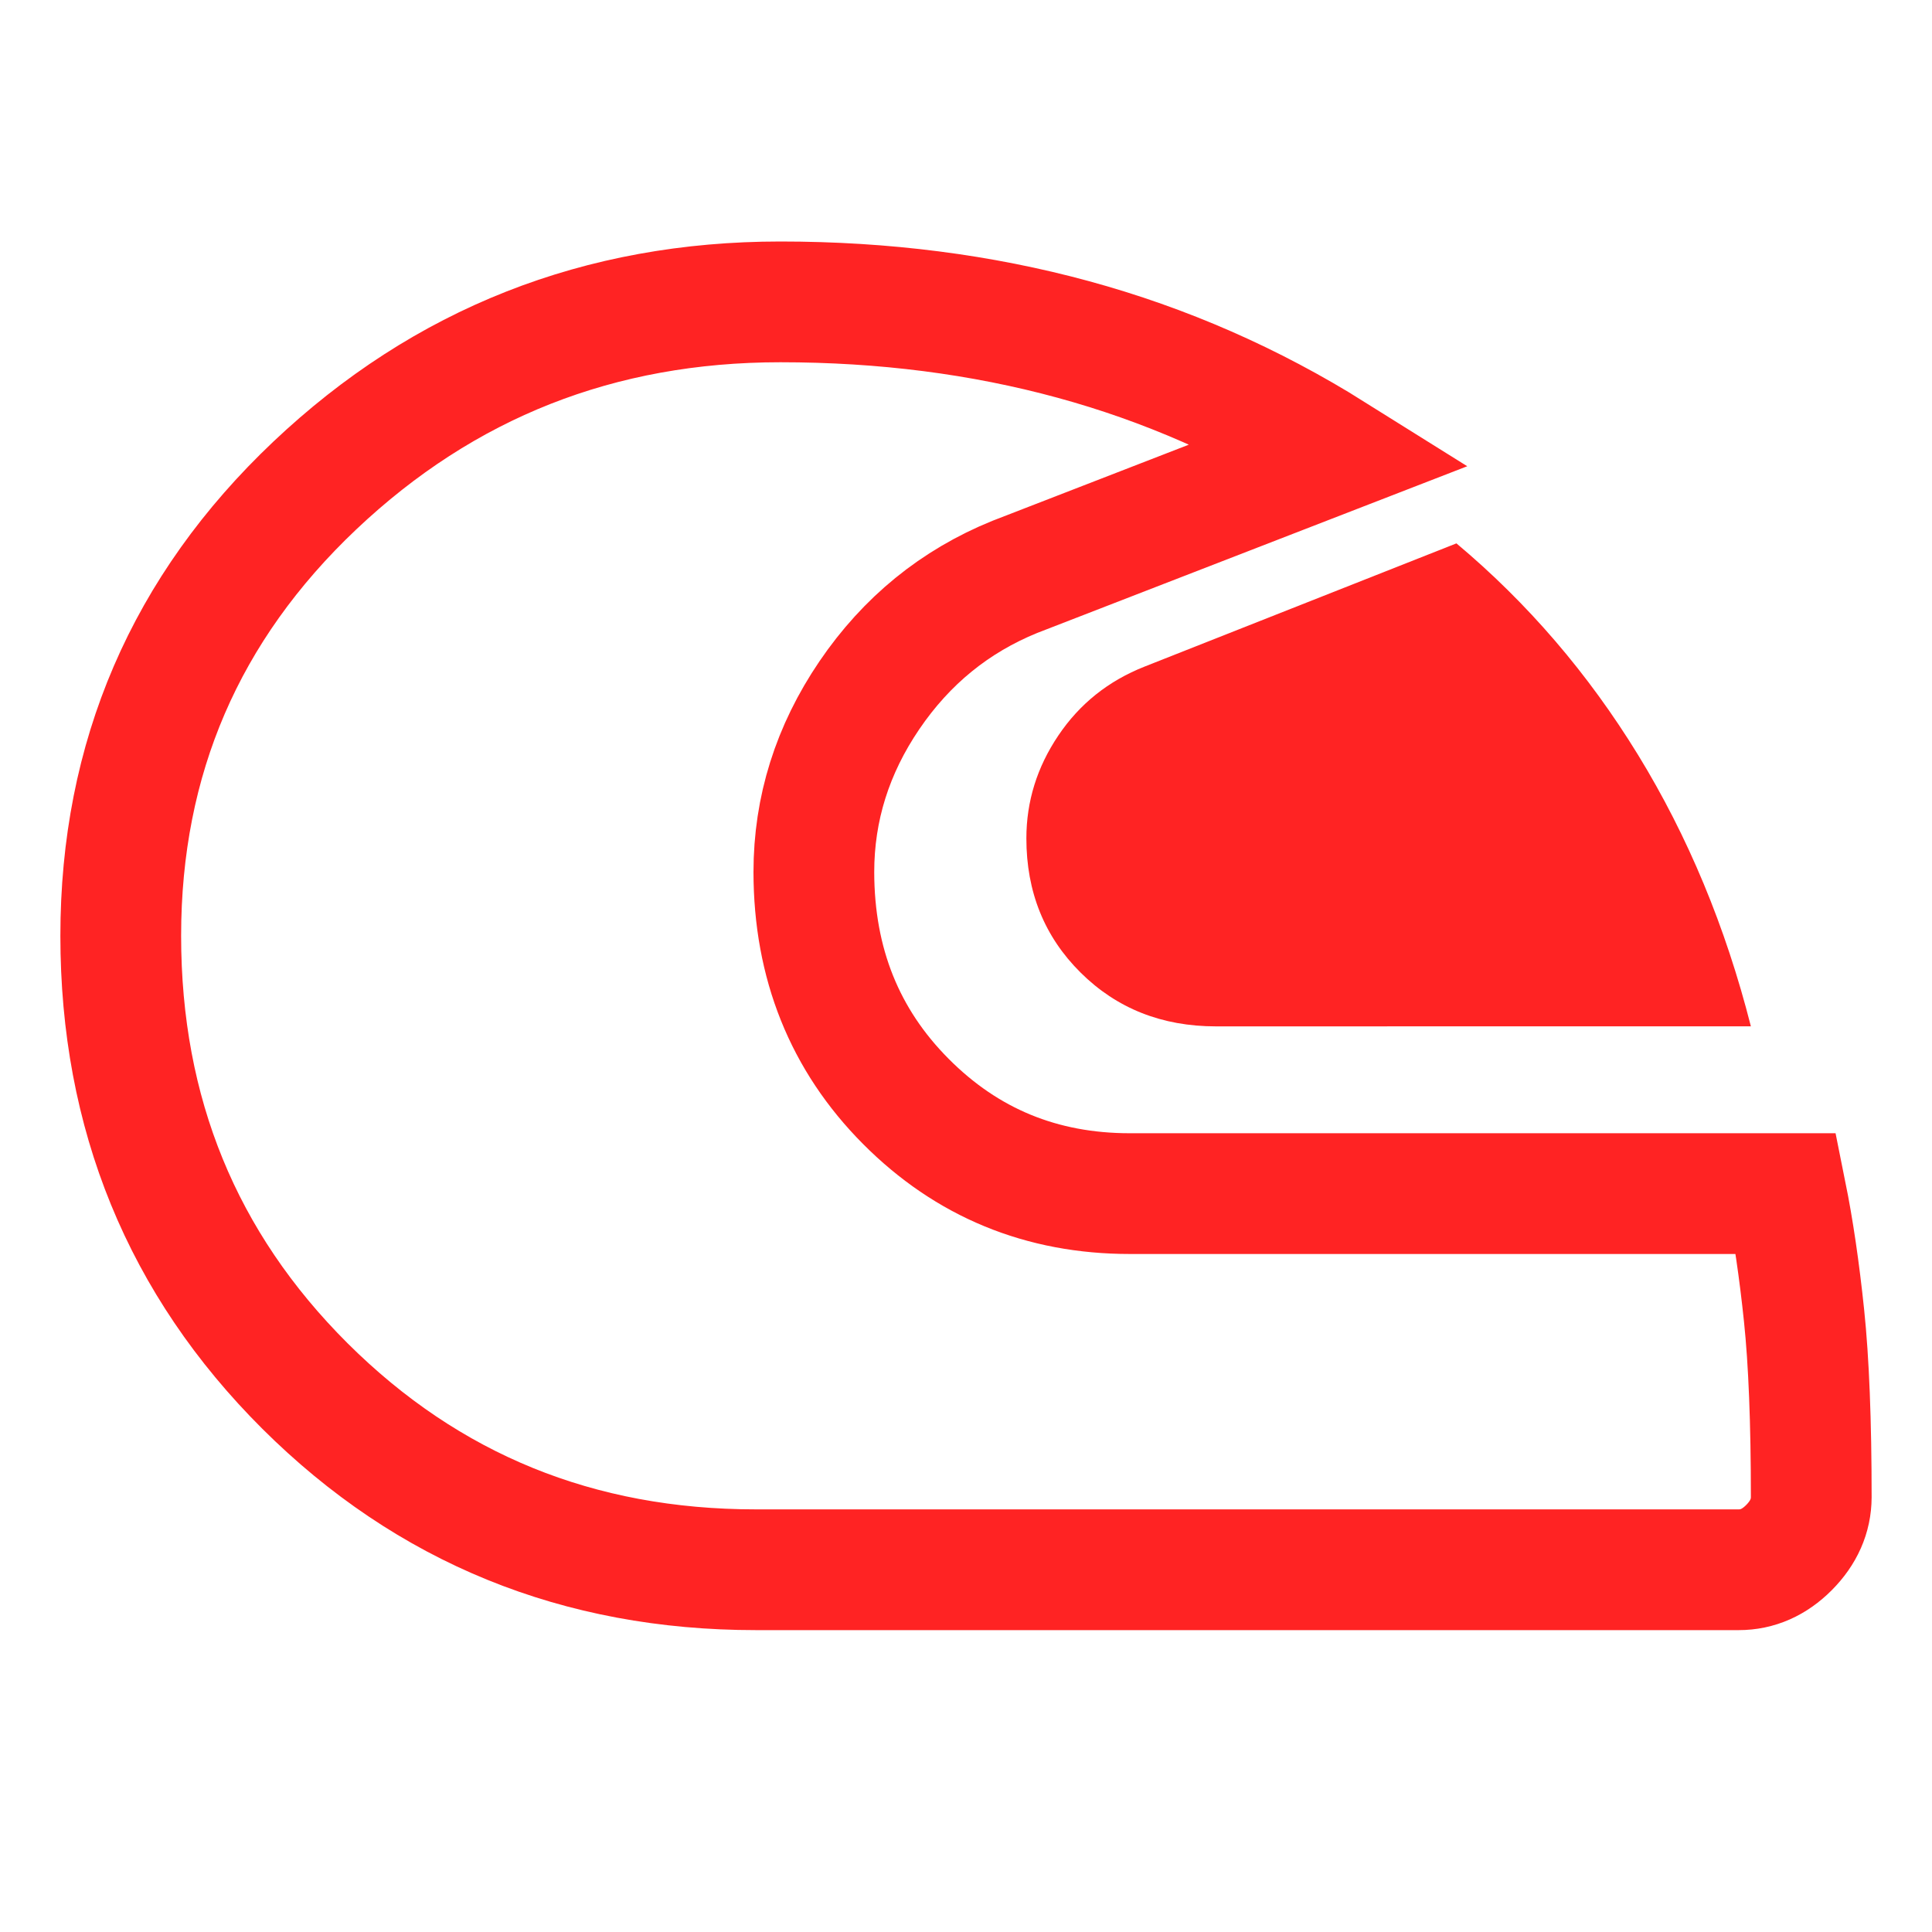
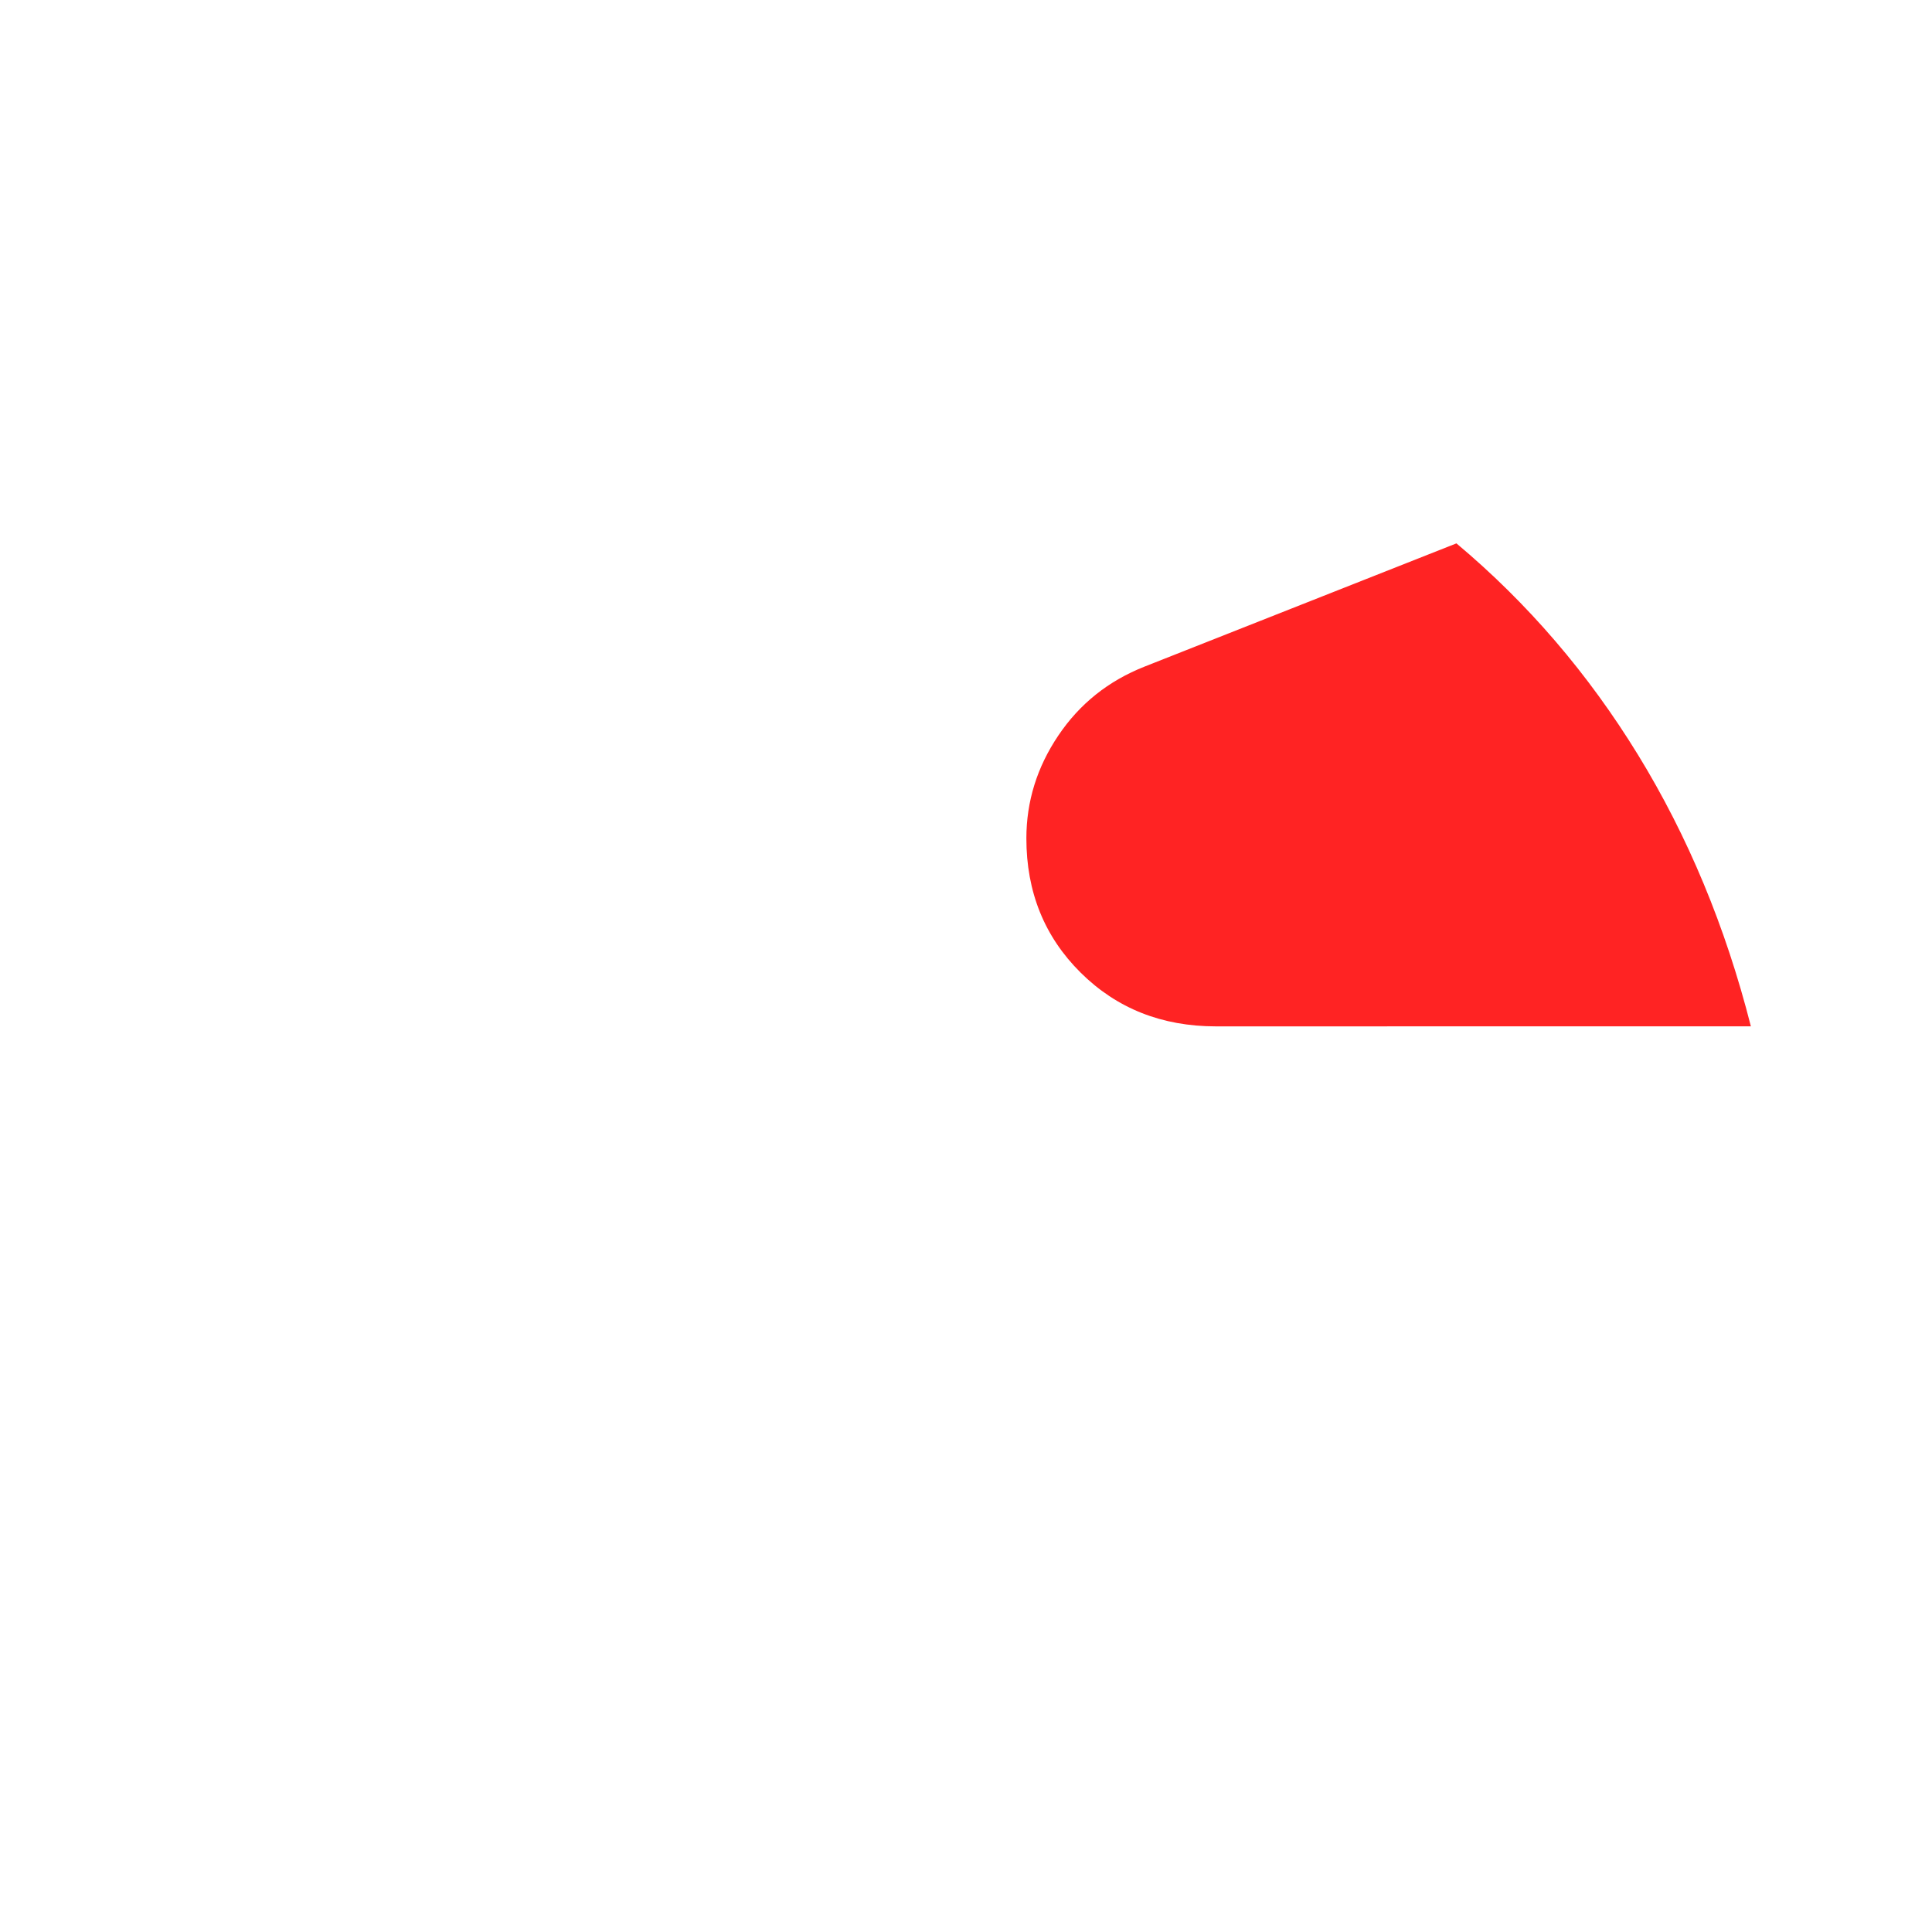
<svg xmlns="http://www.w3.org/2000/svg" width="32" height="32" viewBox="0 0 32 32" fill="none">
  <path d="M29 16.999C28.581 15.35 27.958 13.852 27.131 12.503C26.304 11.155 25.301 9.987 24.123 9L18.96 11.04C18.358 11.277 17.881 11.659 17.529 12.183C17.176 12.707 17 13.275 17 13.886C17 14.773 17.299 15.514 17.897 16.108C18.496 16.703 19.244 17 20.141 17L29 16.999Z" fill="#FF2323" />
-   <path d="M12.517 26H28.799C29.11 26 29.388 25.877 29.632 25.632C29.876 25.386 29.999 25.108 30 24.798C30 23.549 29.96 22.547 29.881 21.791C29.802 21.034 29.703 20.361 29.584 19.77H18.713C17.253 19.77 16.016 19.261 15.003 18.242C13.99 17.224 13.482 15.958 13.48 14.445C13.48 13.394 13.787 12.417 14.4 11.515C15.014 10.612 15.816 9.959 16.806 9.556L22.081 7.511C20.732 6.666 19.297 6.037 17.775 5.622C16.253 5.207 14.636 5 12.926 5C9.929 5 7.358 6.014 5.214 8.042C3.071 10.071 2 12.557 2 15.5C2 18.443 3.017 20.929 5.052 22.958C7.09 24.986 9.579 26 12.519 26" stroke="#FF2323" stroke-width="2" />
</svg>